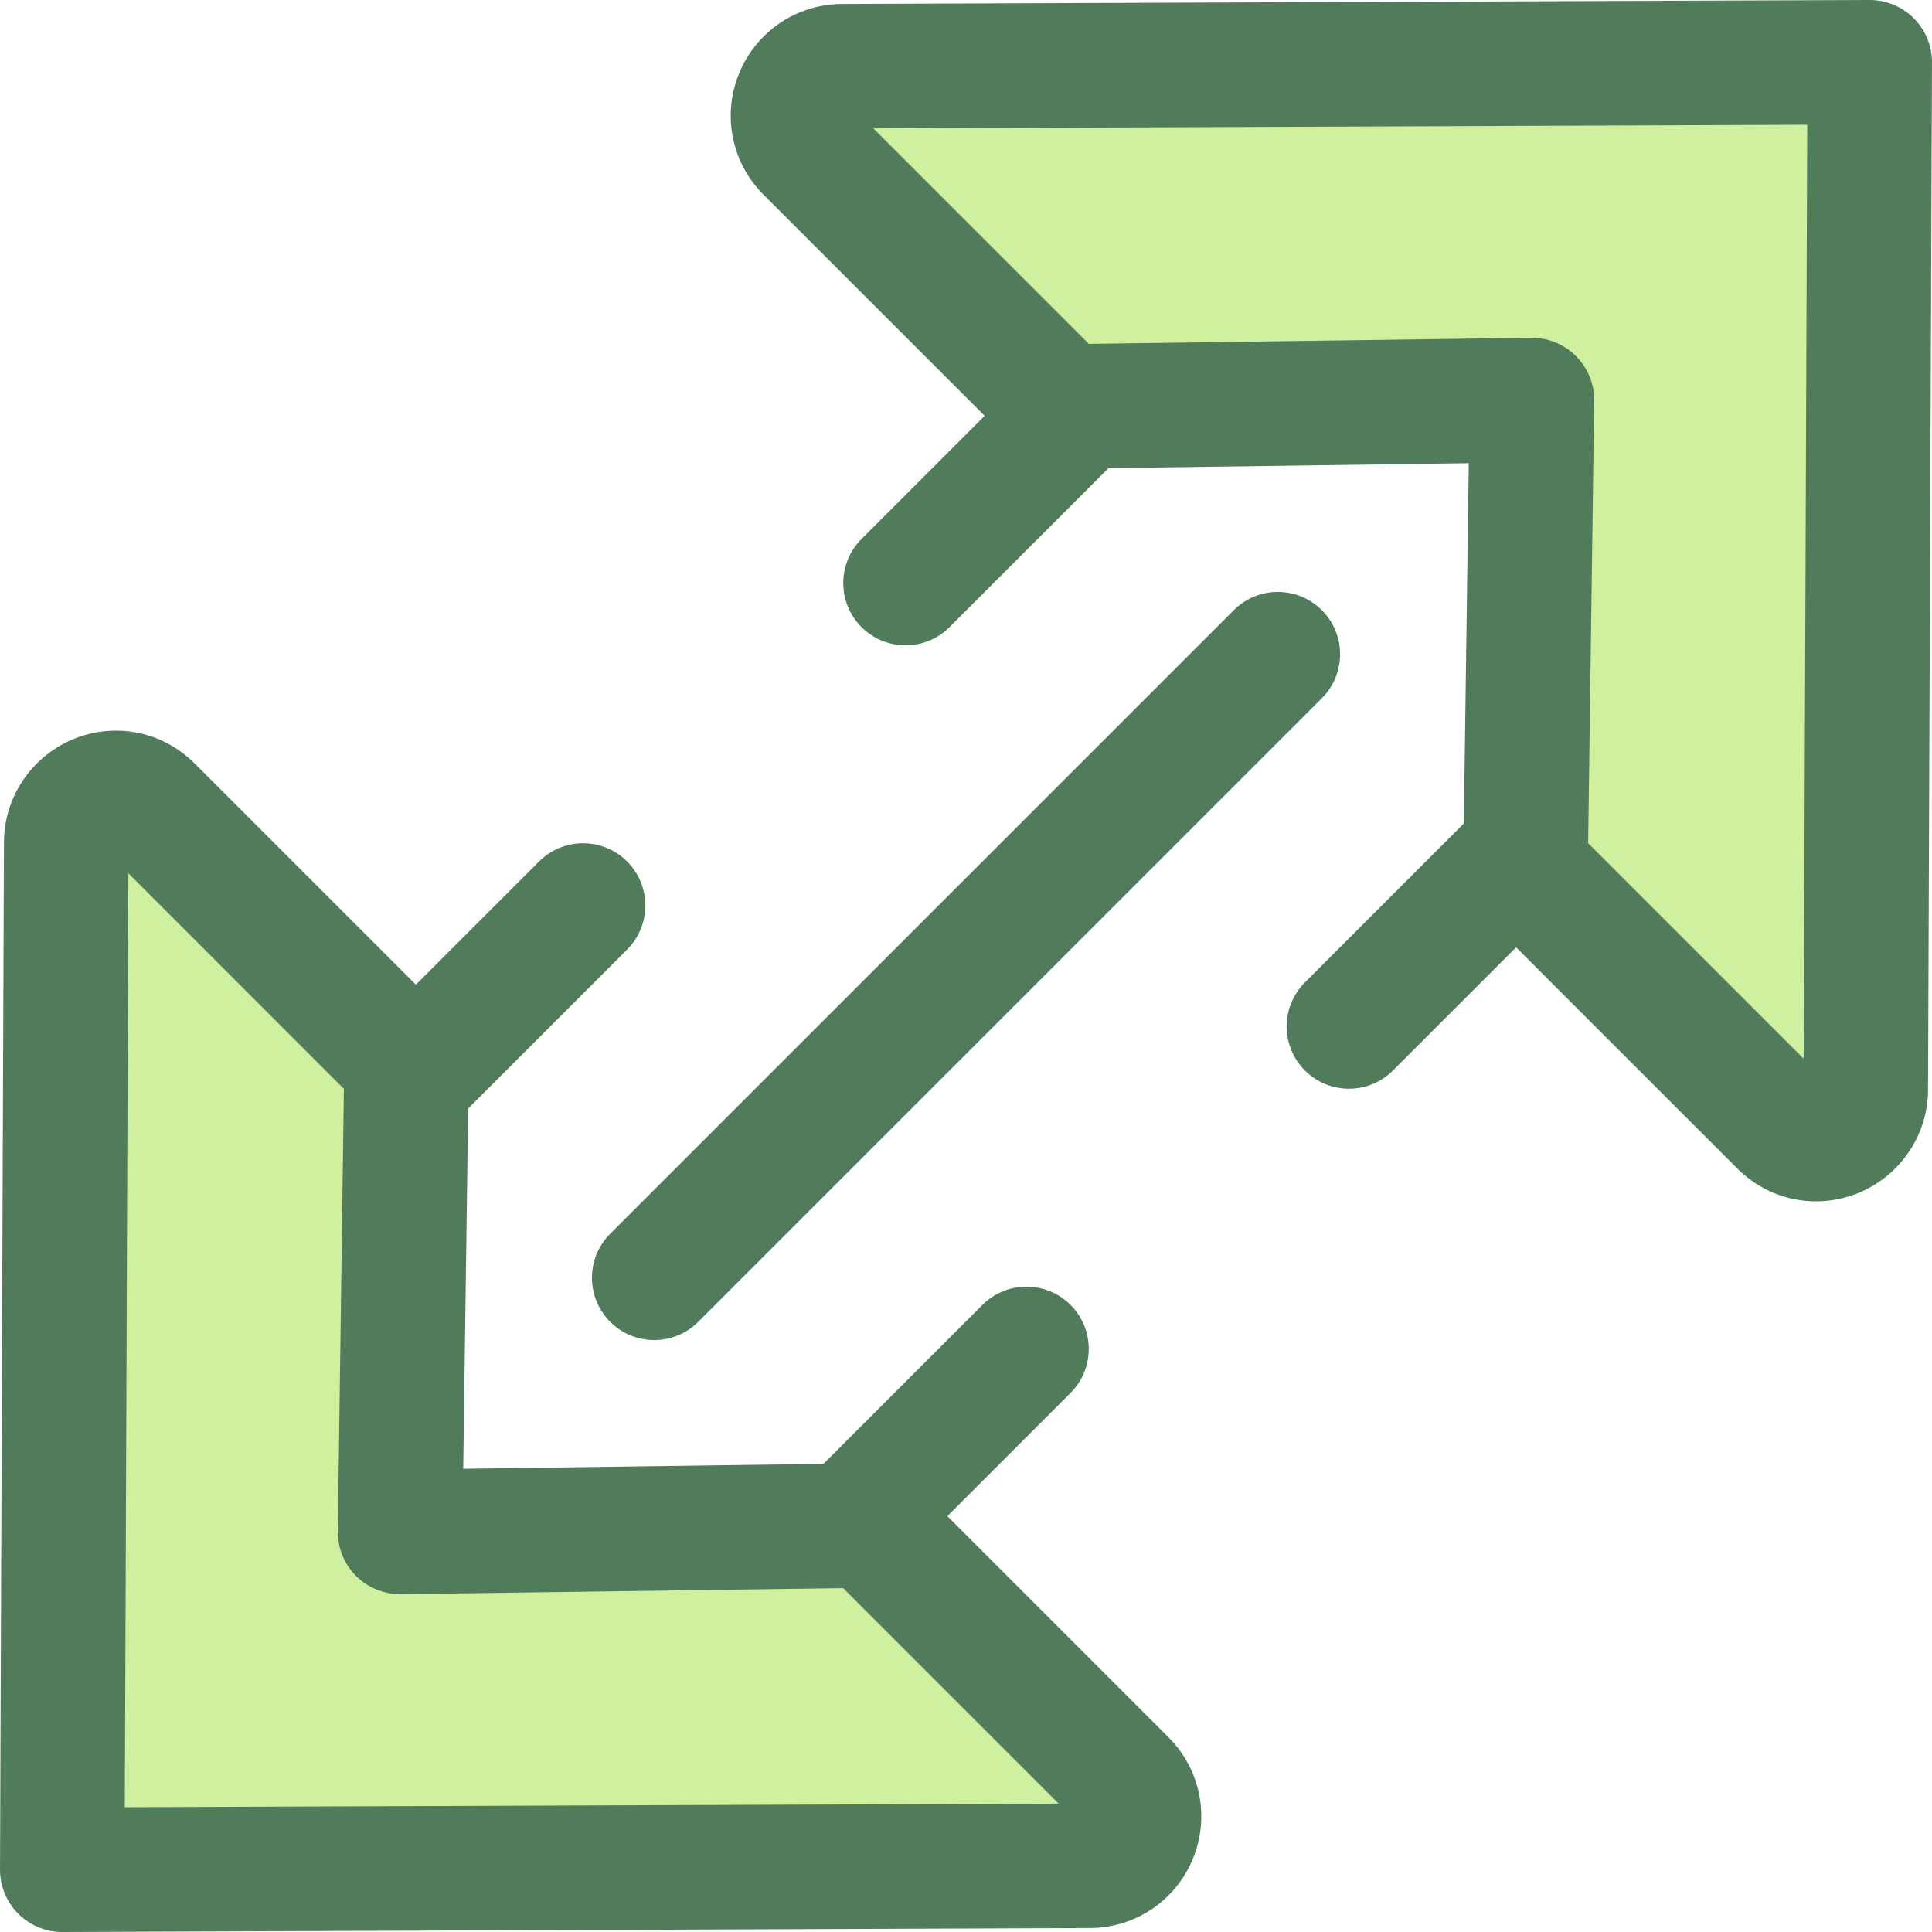
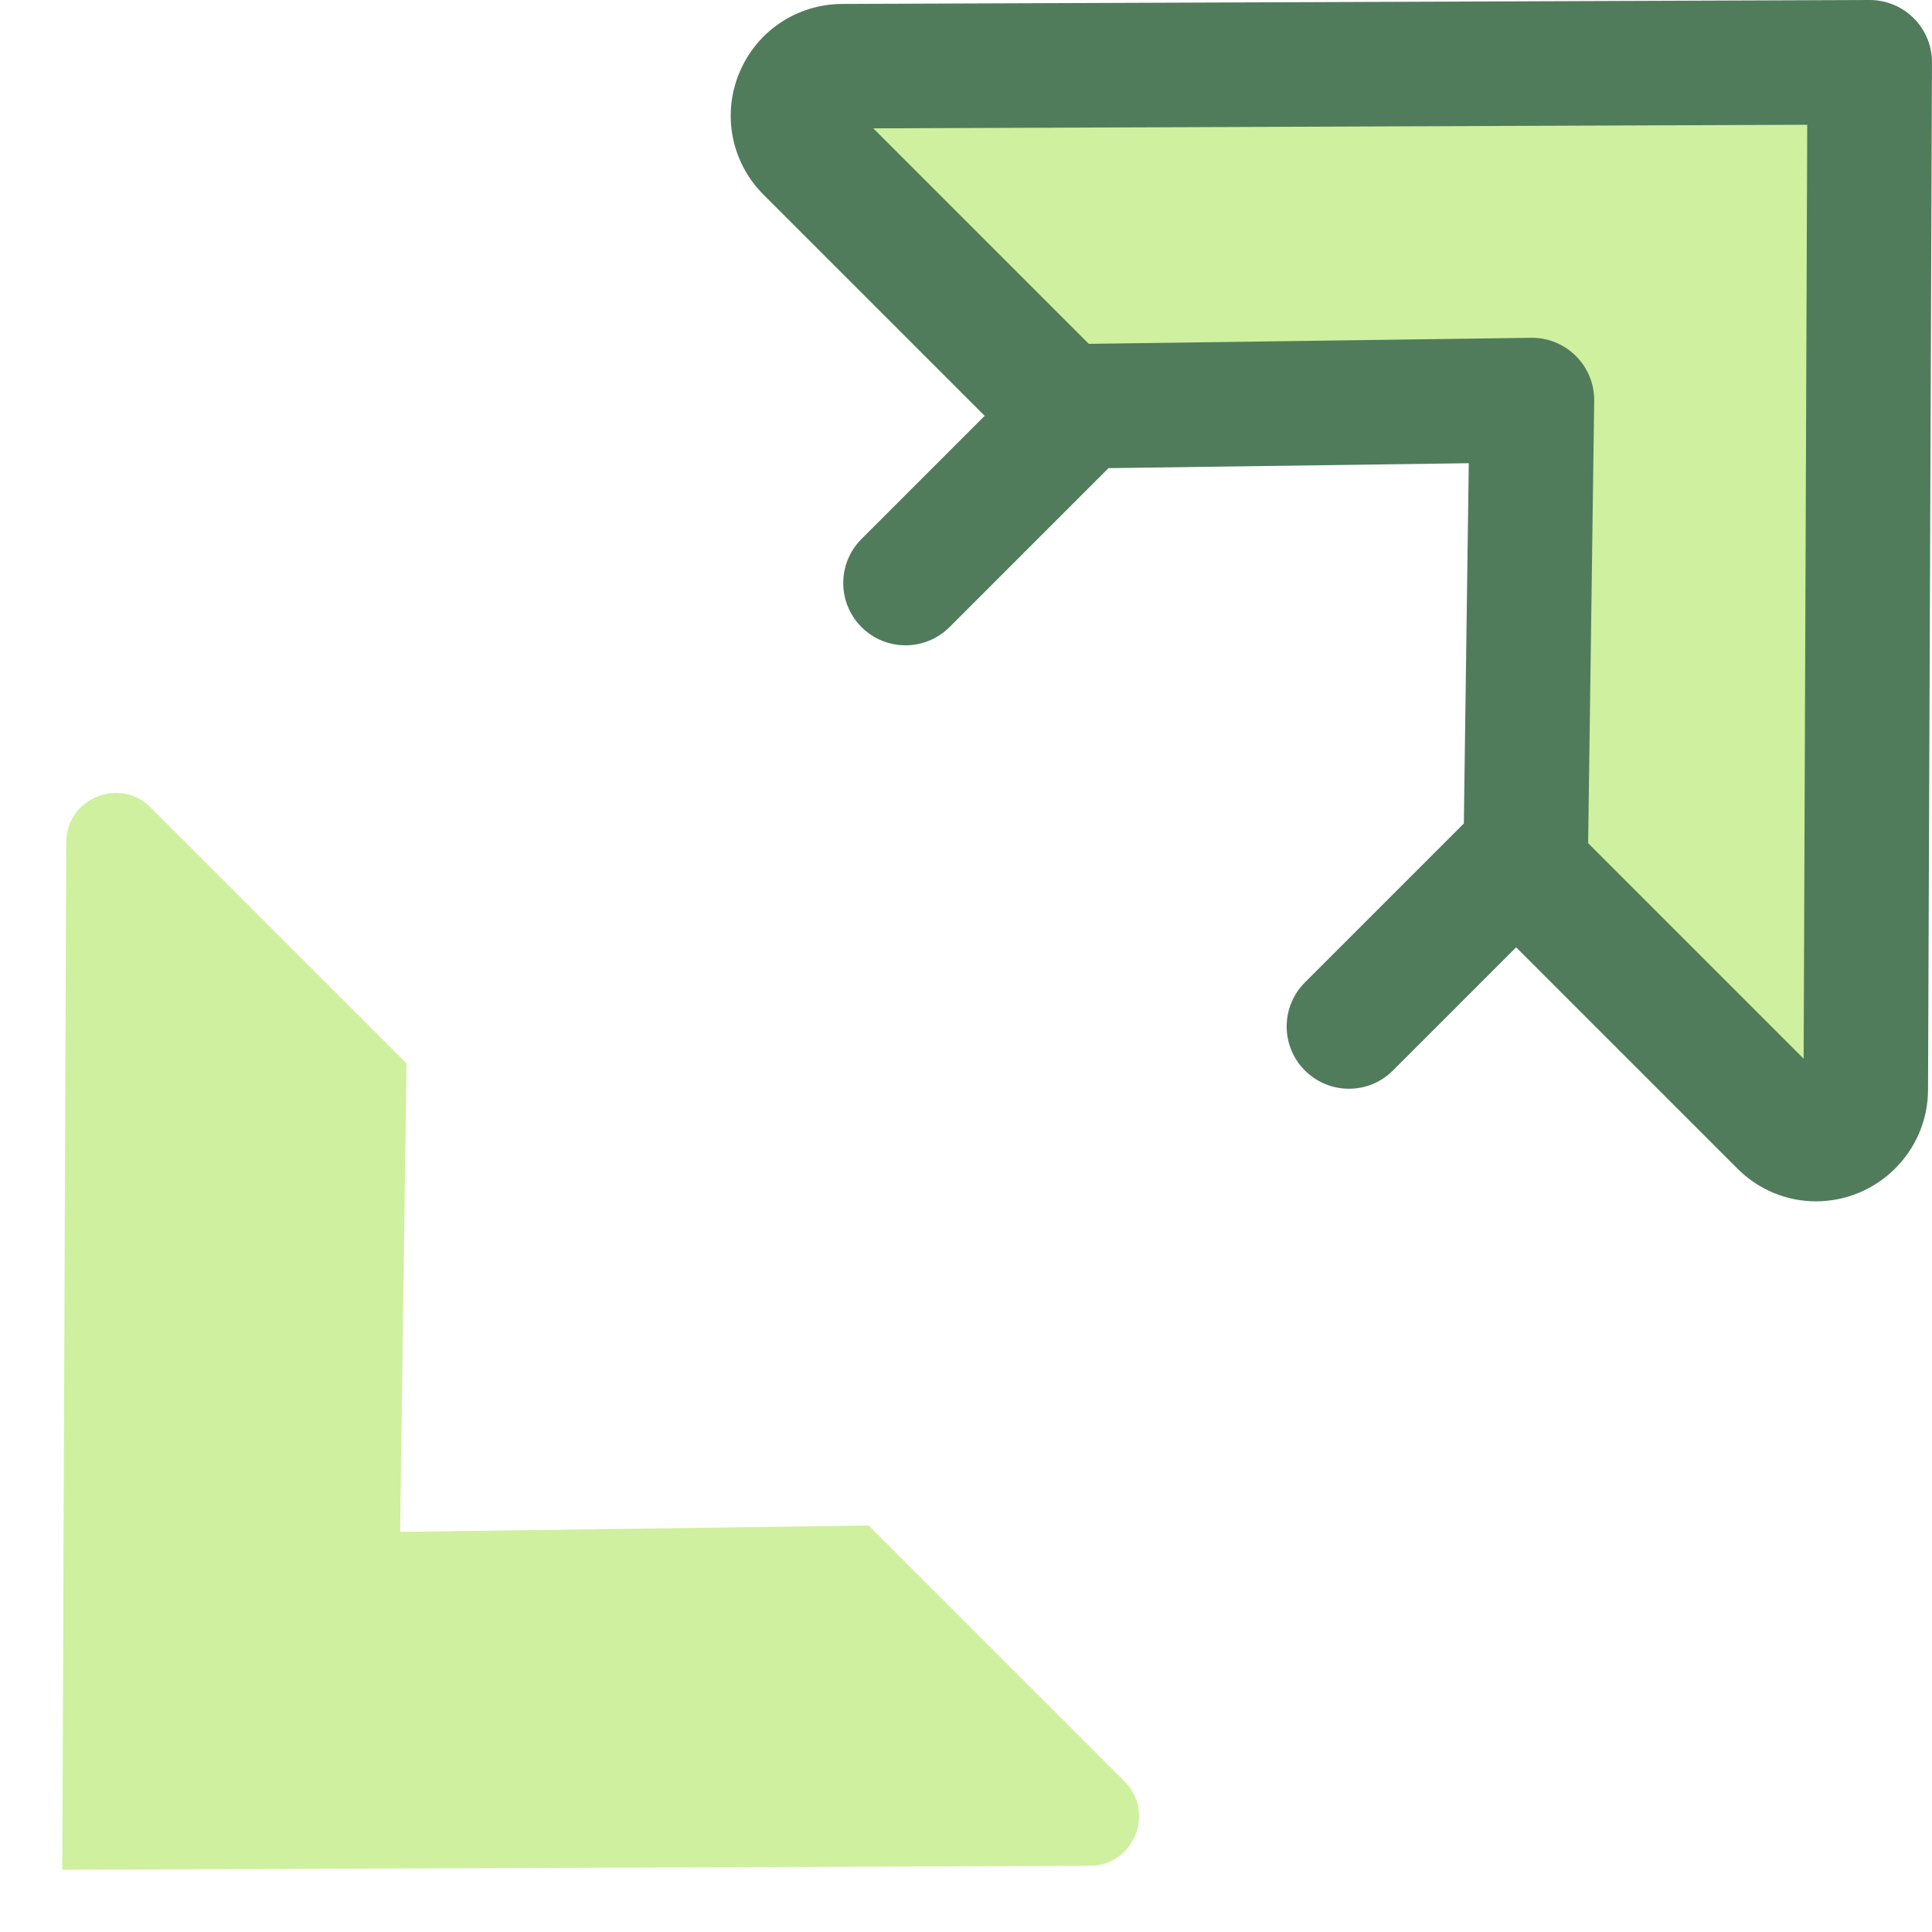
<svg xmlns="http://www.w3.org/2000/svg" height="800px" width="800px" version="1.1" id="Layer_1" viewBox="0 0 512 512" xml:space="preserve">
  <path style="fill:#CFF09E;" d="M405.977,106.026l-1.698,124.171L472.082,298c8.239,8.239,22.329,2.434,22.373-9.216l1.045-272.28  l-272.28,1.045c-11.652,0.045-17.456,14.134-9.216,22.373l67.803,67.803L405.977,106.026z" />
  <g>
    <path style="fill:#507C5C;" d="M507.168,4.833C504.073,1.738,499.874,0,495.5,0c-0.021,0-0.041,0-0.063,0l-272.28,1.046   c-11.994,0.046-22.693,7.241-27.263,18.329c-4.569,11.089-2.04,23.735,6.439,32.213l58.614,58.614l-32.642,32.642   c-6.444,6.444-6.444,16.893,0,23.337c3.223,3.223,7.446,4.833,11.668,4.833s8.446-1.612,11.668-4.833l42.121-42.121l95.478-1.305   l-1.307,95.479l-42.119,42.119c-6.444,6.444-6.444,16.893,0,23.339c3.223,3.223,7.446,4.833,11.668,4.833   c4.223,0,8.446-1.611,11.668-4.833l32.641-32.641l58.616,58.614c5.607,5.609,13.01,8.698,20.842,8.698   c16.315,0,29.639-13.243,29.702-29.52l1.045-272.28C512.018,12.167,510.279,7.942,507.168,4.833z M477.986,280.565l-57.111-57.111   l1.604-117.204c0.061-4.454-1.683-8.744-4.832-11.895c-3.15-3.15-7.497-4.908-11.895-4.832l-117.204,1.602l-57.108-57.109   l247.496-0.951L477.986,280.565z" />
-     <path style="fill:#507C5C;" d="M173.375,355.13c-4.224,0-8.446-1.611-11.668-4.833c-6.444-6.444-6.444-16.893,0-23.339   l165.256-165.256c6.446-6.444,16.891-6.444,23.339,0c6.444,6.444,6.444,16.893,0,23.339L185.043,350.297   C181.82,353.518,177.599,355.13,173.375,355.13z" />
  </g>
  <path style="fill:#CFF09E;" d="M106.029,405.974l1.698-124.171L39.924,214c-8.239-8.239-22.329-2.434-22.373,9.216l-1.045,272.28  l272.28-1.045c11.652-0.045,17.456-14.134,9.216-22.373L230.2,404.276L106.029,405.974z" />
-   <path style="fill:#507C5C;" d="M309.671,460.41l-58.614-58.614l32.642-32.642c6.444-6.444,6.444-16.893,0-23.337  c-6.444-6.444-16.89-6.444-23.339,0l-42.121,42.121l-95.478,1.305l1.307-95.479l42.119-42.119c6.444-6.444,6.444-16.893,0-23.339  c-6.446-6.444-16.891-6.444-23.339,0l-32.641,32.641l-58.616-58.614c-5.607-5.609-13.01-8.698-20.842-8.698  c-16.315,0-29.639,13.243-29.702,29.52l-1.046,272.28c-0.017,4.399,1.723,8.622,4.833,11.733C7.932,510.261,12.13,512,16.505,512  c0.021,0,0.041,0,0.063,0l272.28-1.046c11.994-0.046,22.693-7.241,27.263-18.329C320.68,481.534,318.15,468.891,309.671,460.41z   M33.071,478.932l0.951-247.497l57.109,57.111L89.527,405.75c-0.061,4.454,1.683,8.744,4.832,11.895  c3.15,3.15,7.459,4.845,11.895,4.832l117.204-1.602l57.108,57.109L33.071,478.932z" />
</svg>